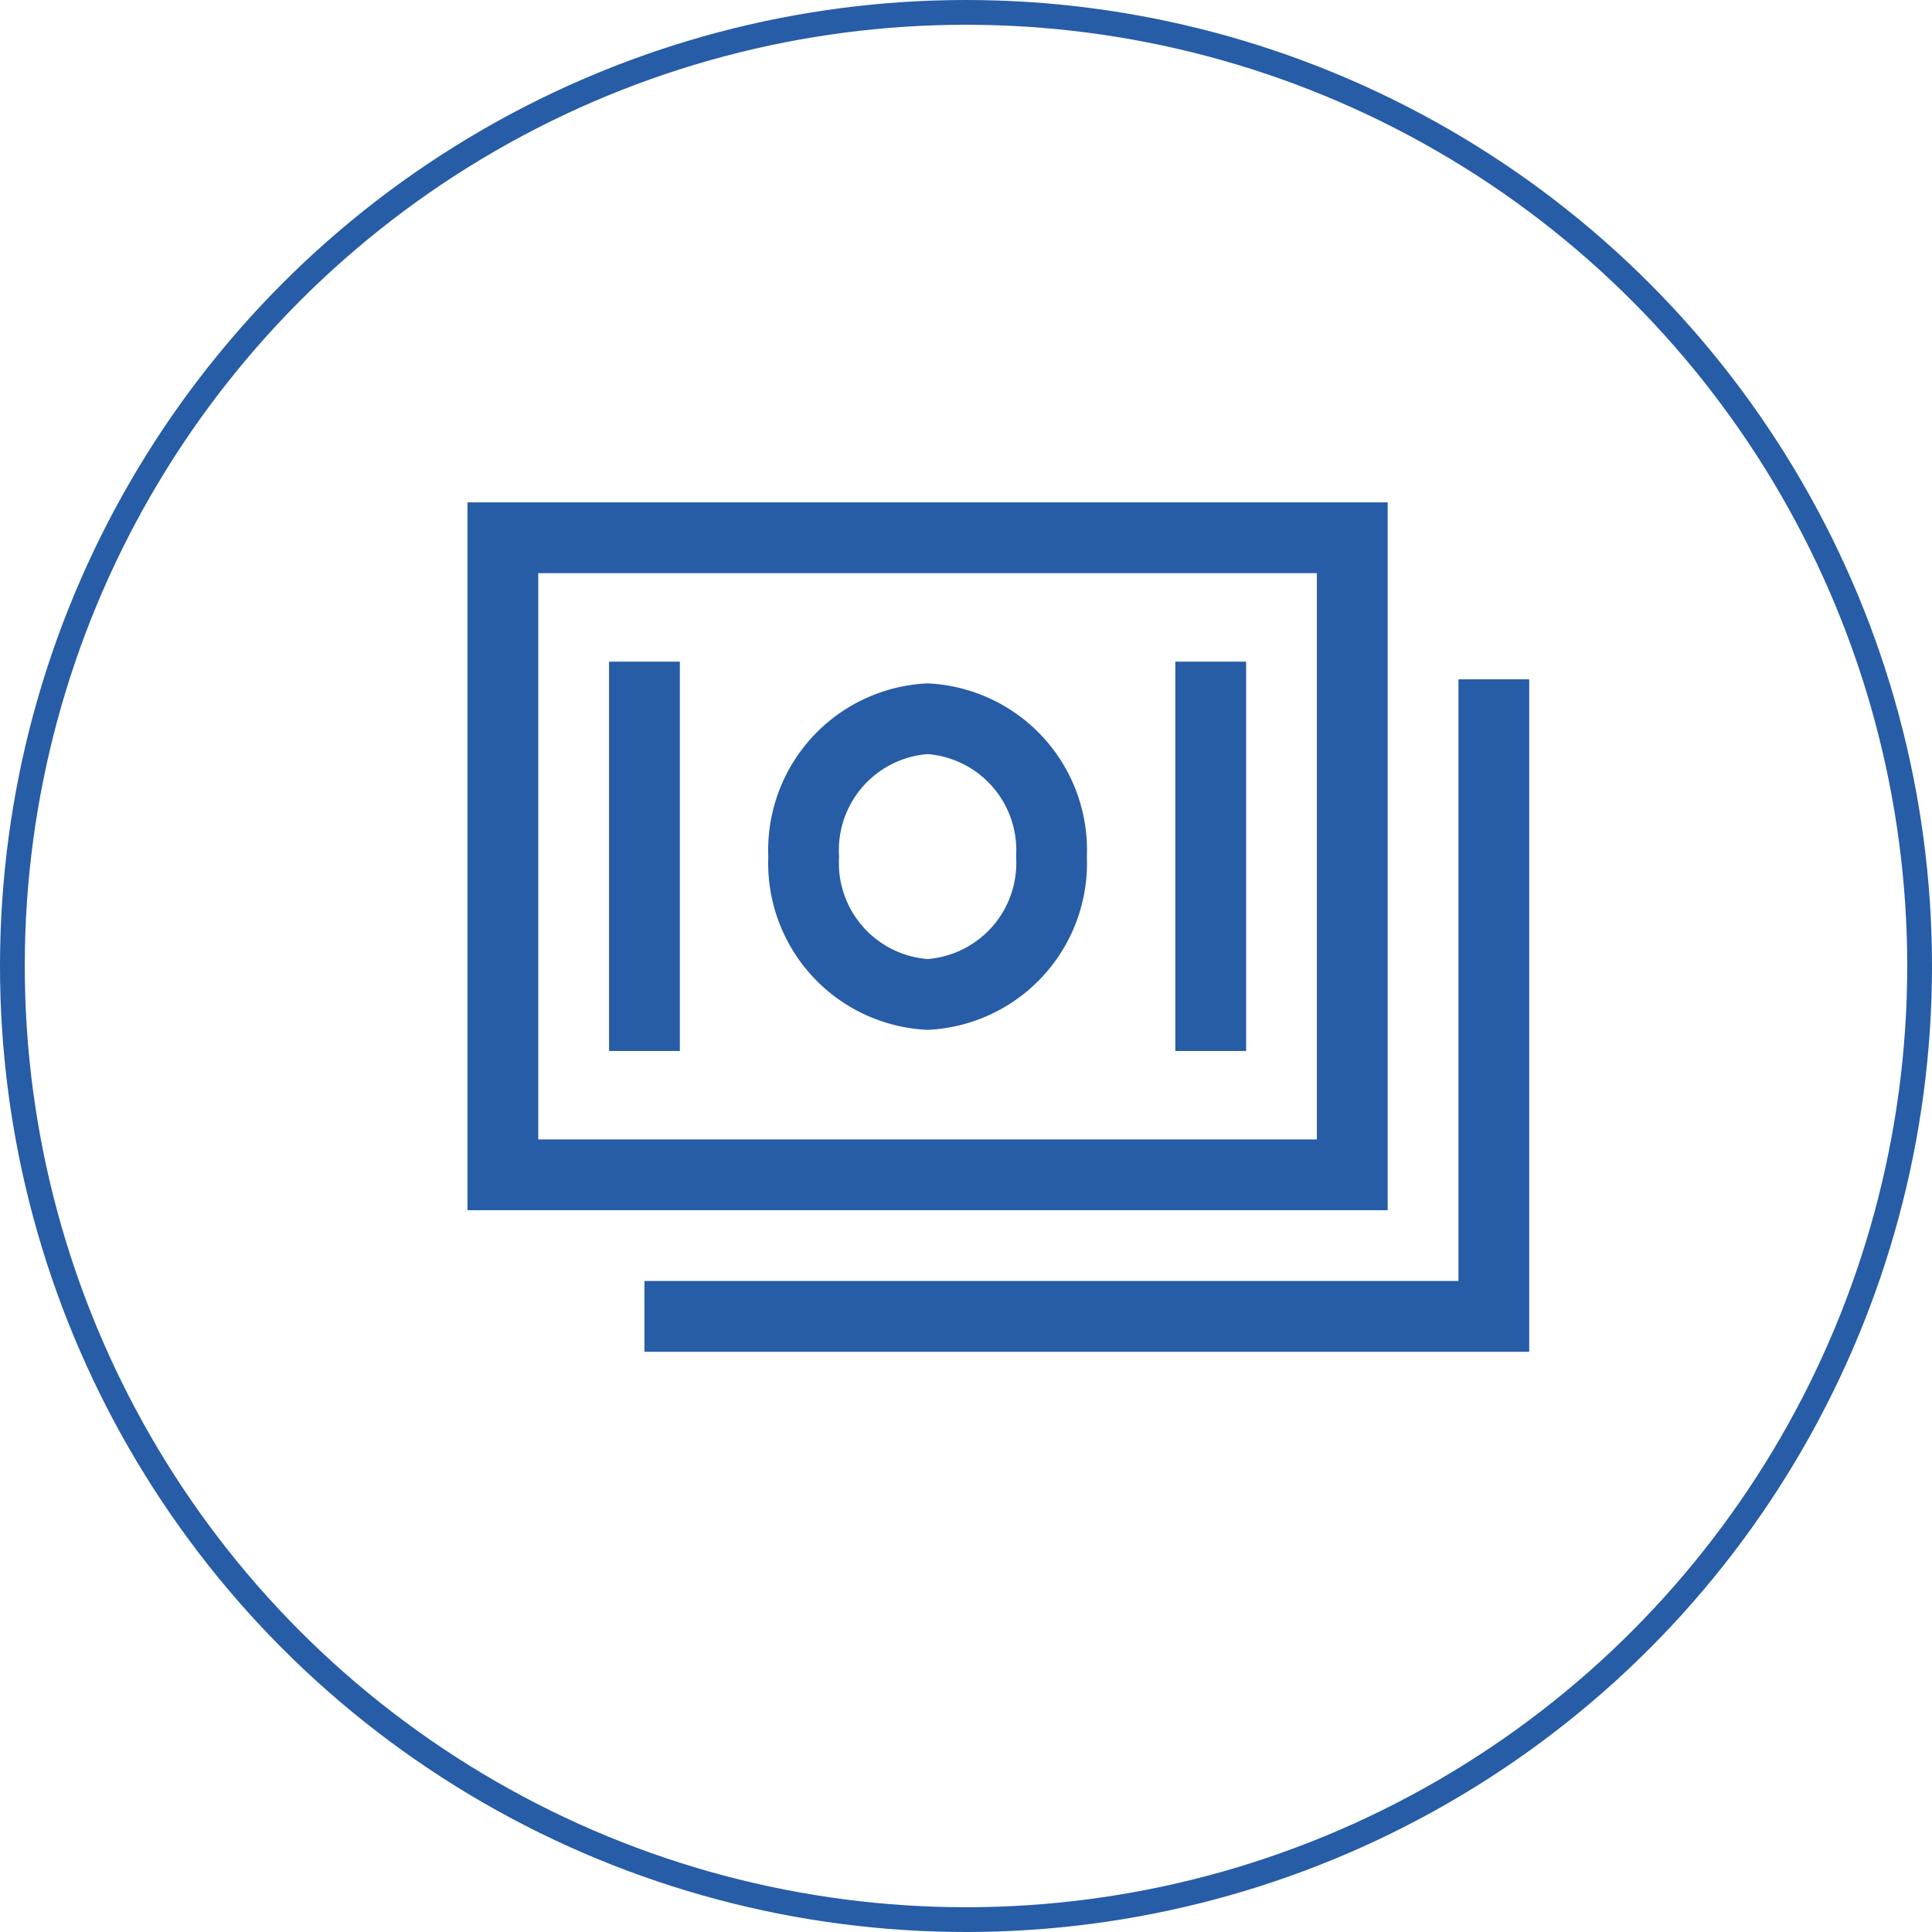
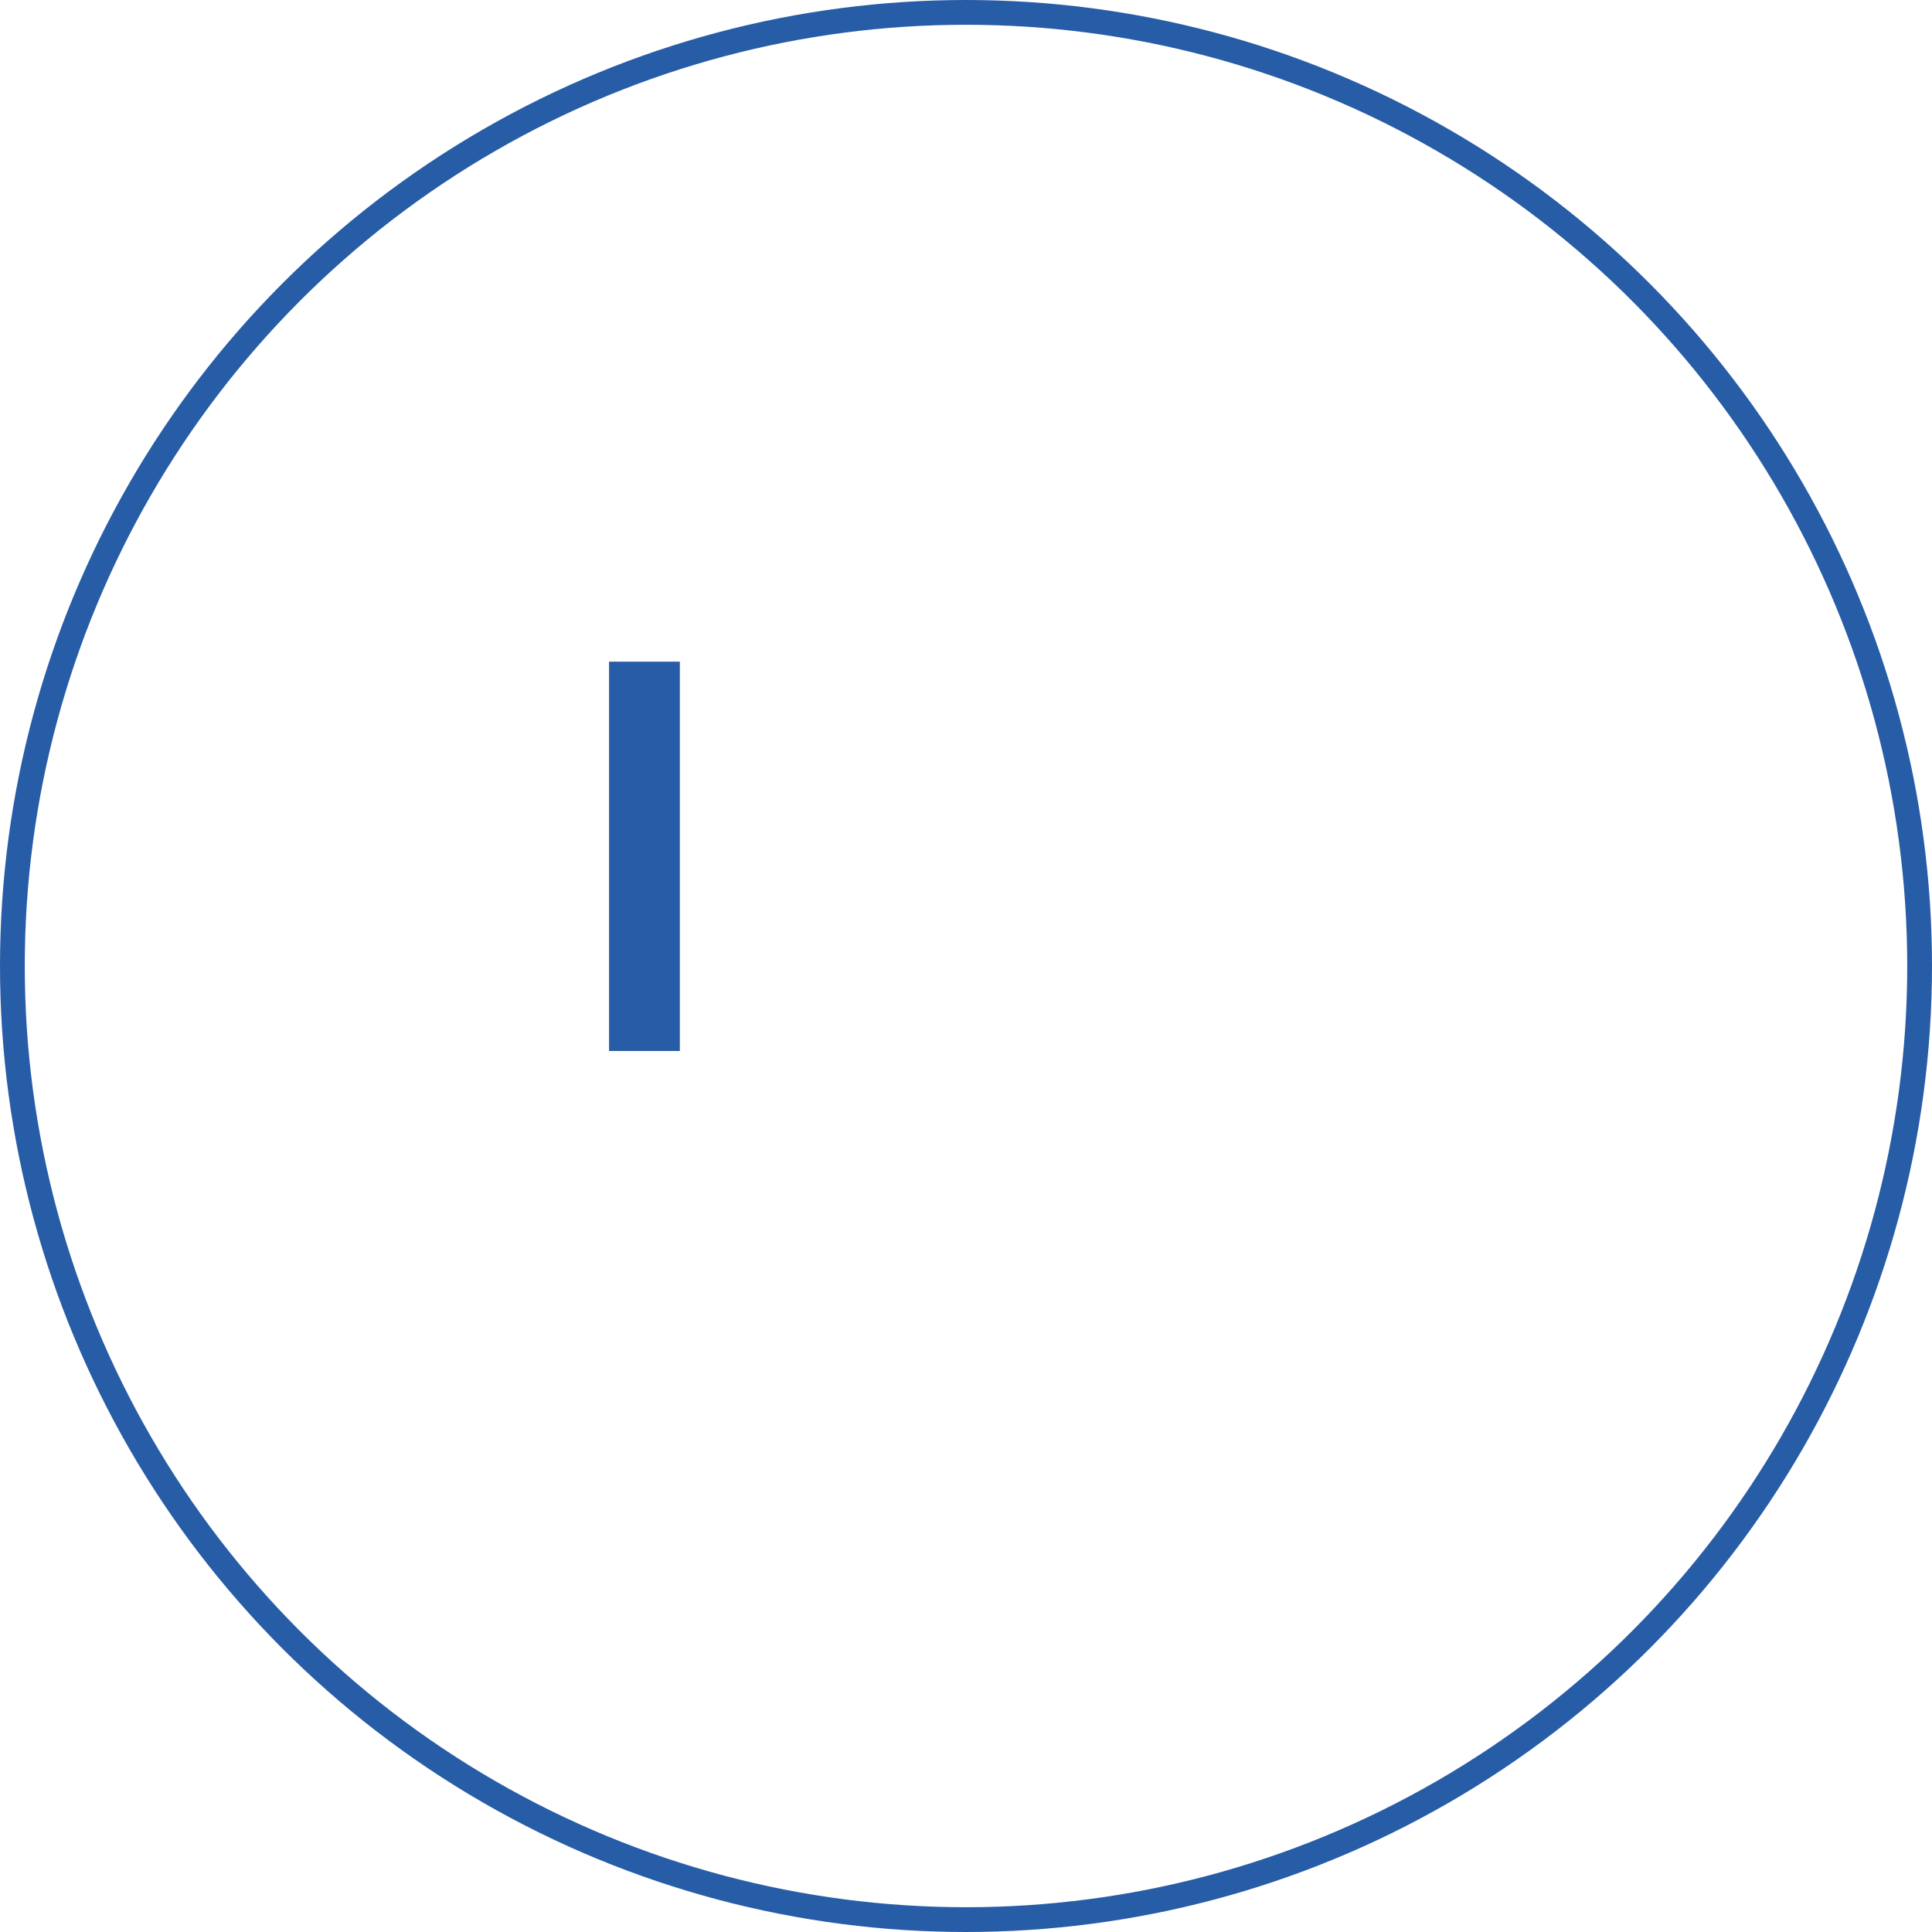
<svg xmlns="http://www.w3.org/2000/svg" width="78" height="78" viewBox="0 0 78 78">
  <defs>
    <style>.a{fill:#275ca7;}.b,.d{fill:none;}.b{stroke:#275ca7;}.c{stroke:none;}</style>
  </defs>
  <g transform="translate(-613 -2582)">
    <g transform="translate(631.873 2602.282)">
-       <path class="a" d="M38.276,4.5H1.125V33.077H38.276ZM35.418,30.22H3.983V7.358H35.418Z" transform="translate(-1.125 -4.5)" />
-       <path class="a" d="M39.614,10.125V34.416H6.75v2.858H42.472V10.125Z" transform="translate(0.394 -2.981)" />
-       <path class="a" d="M17.118,24.242a6.739,6.739,0,0,0,6.431-6.994,6.738,6.738,0,0,0-6.431-6.994,6.738,6.738,0,0,0-6.431,6.994A6.738,6.738,0,0,0,17.118,24.242Zm0-11.133a3.89,3.89,0,0,1,3.573,4.137,3.89,3.89,0,0,1-3.573,4.137,3.89,3.89,0,0,1-3.573-4.137,3.89,3.89,0,0,1,3.573-4.137Z" transform="translate(1.458 -2.946)" />
      <path class="a" d="M5.625,9.563H8.483V25.281H5.625Z" transform="translate(0.091 -3.132)" />
-       <path class="a" d="M23.625,9.563h2.858V25.281H23.625Z" transform="translate(4.953 -3.132)" />
    </g>
    <g class="b" transform="translate(613 2582)">
-       <circle class="c" cx="39" cy="39" r="39" />
      <circle class="d" cx="39" cy="39" r="38.5" />
    </g>
  </g>
</svg>